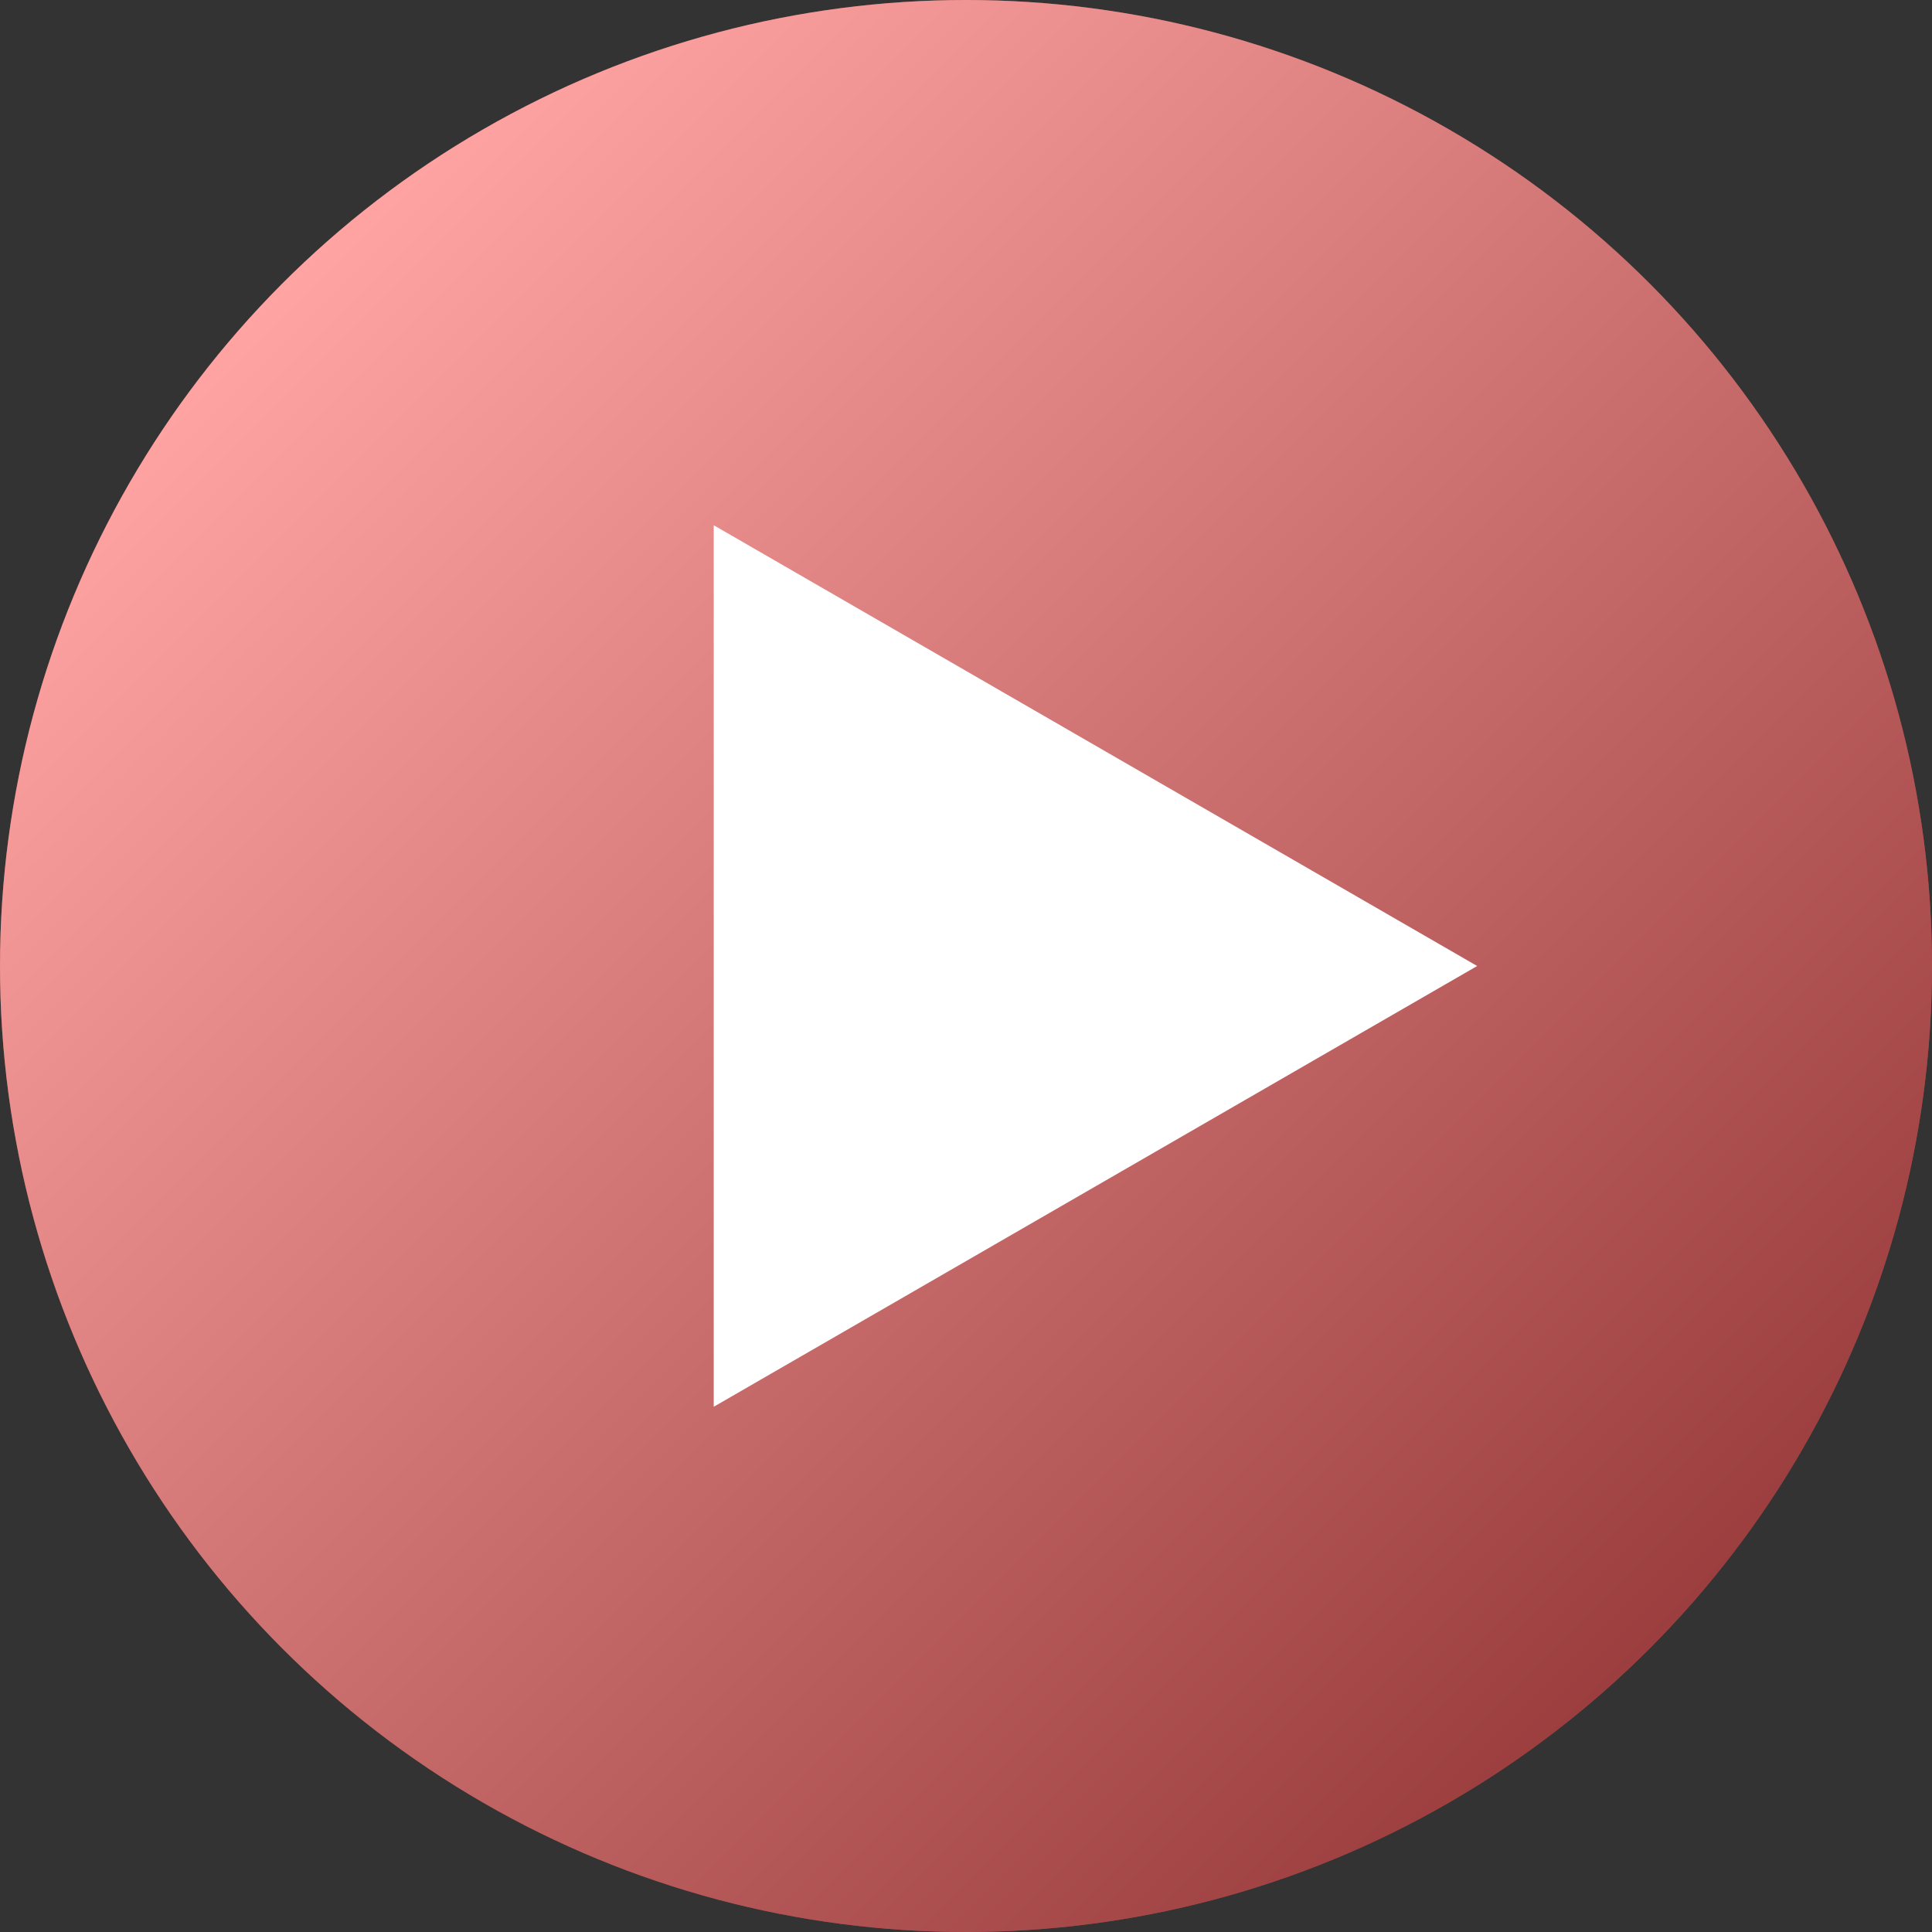
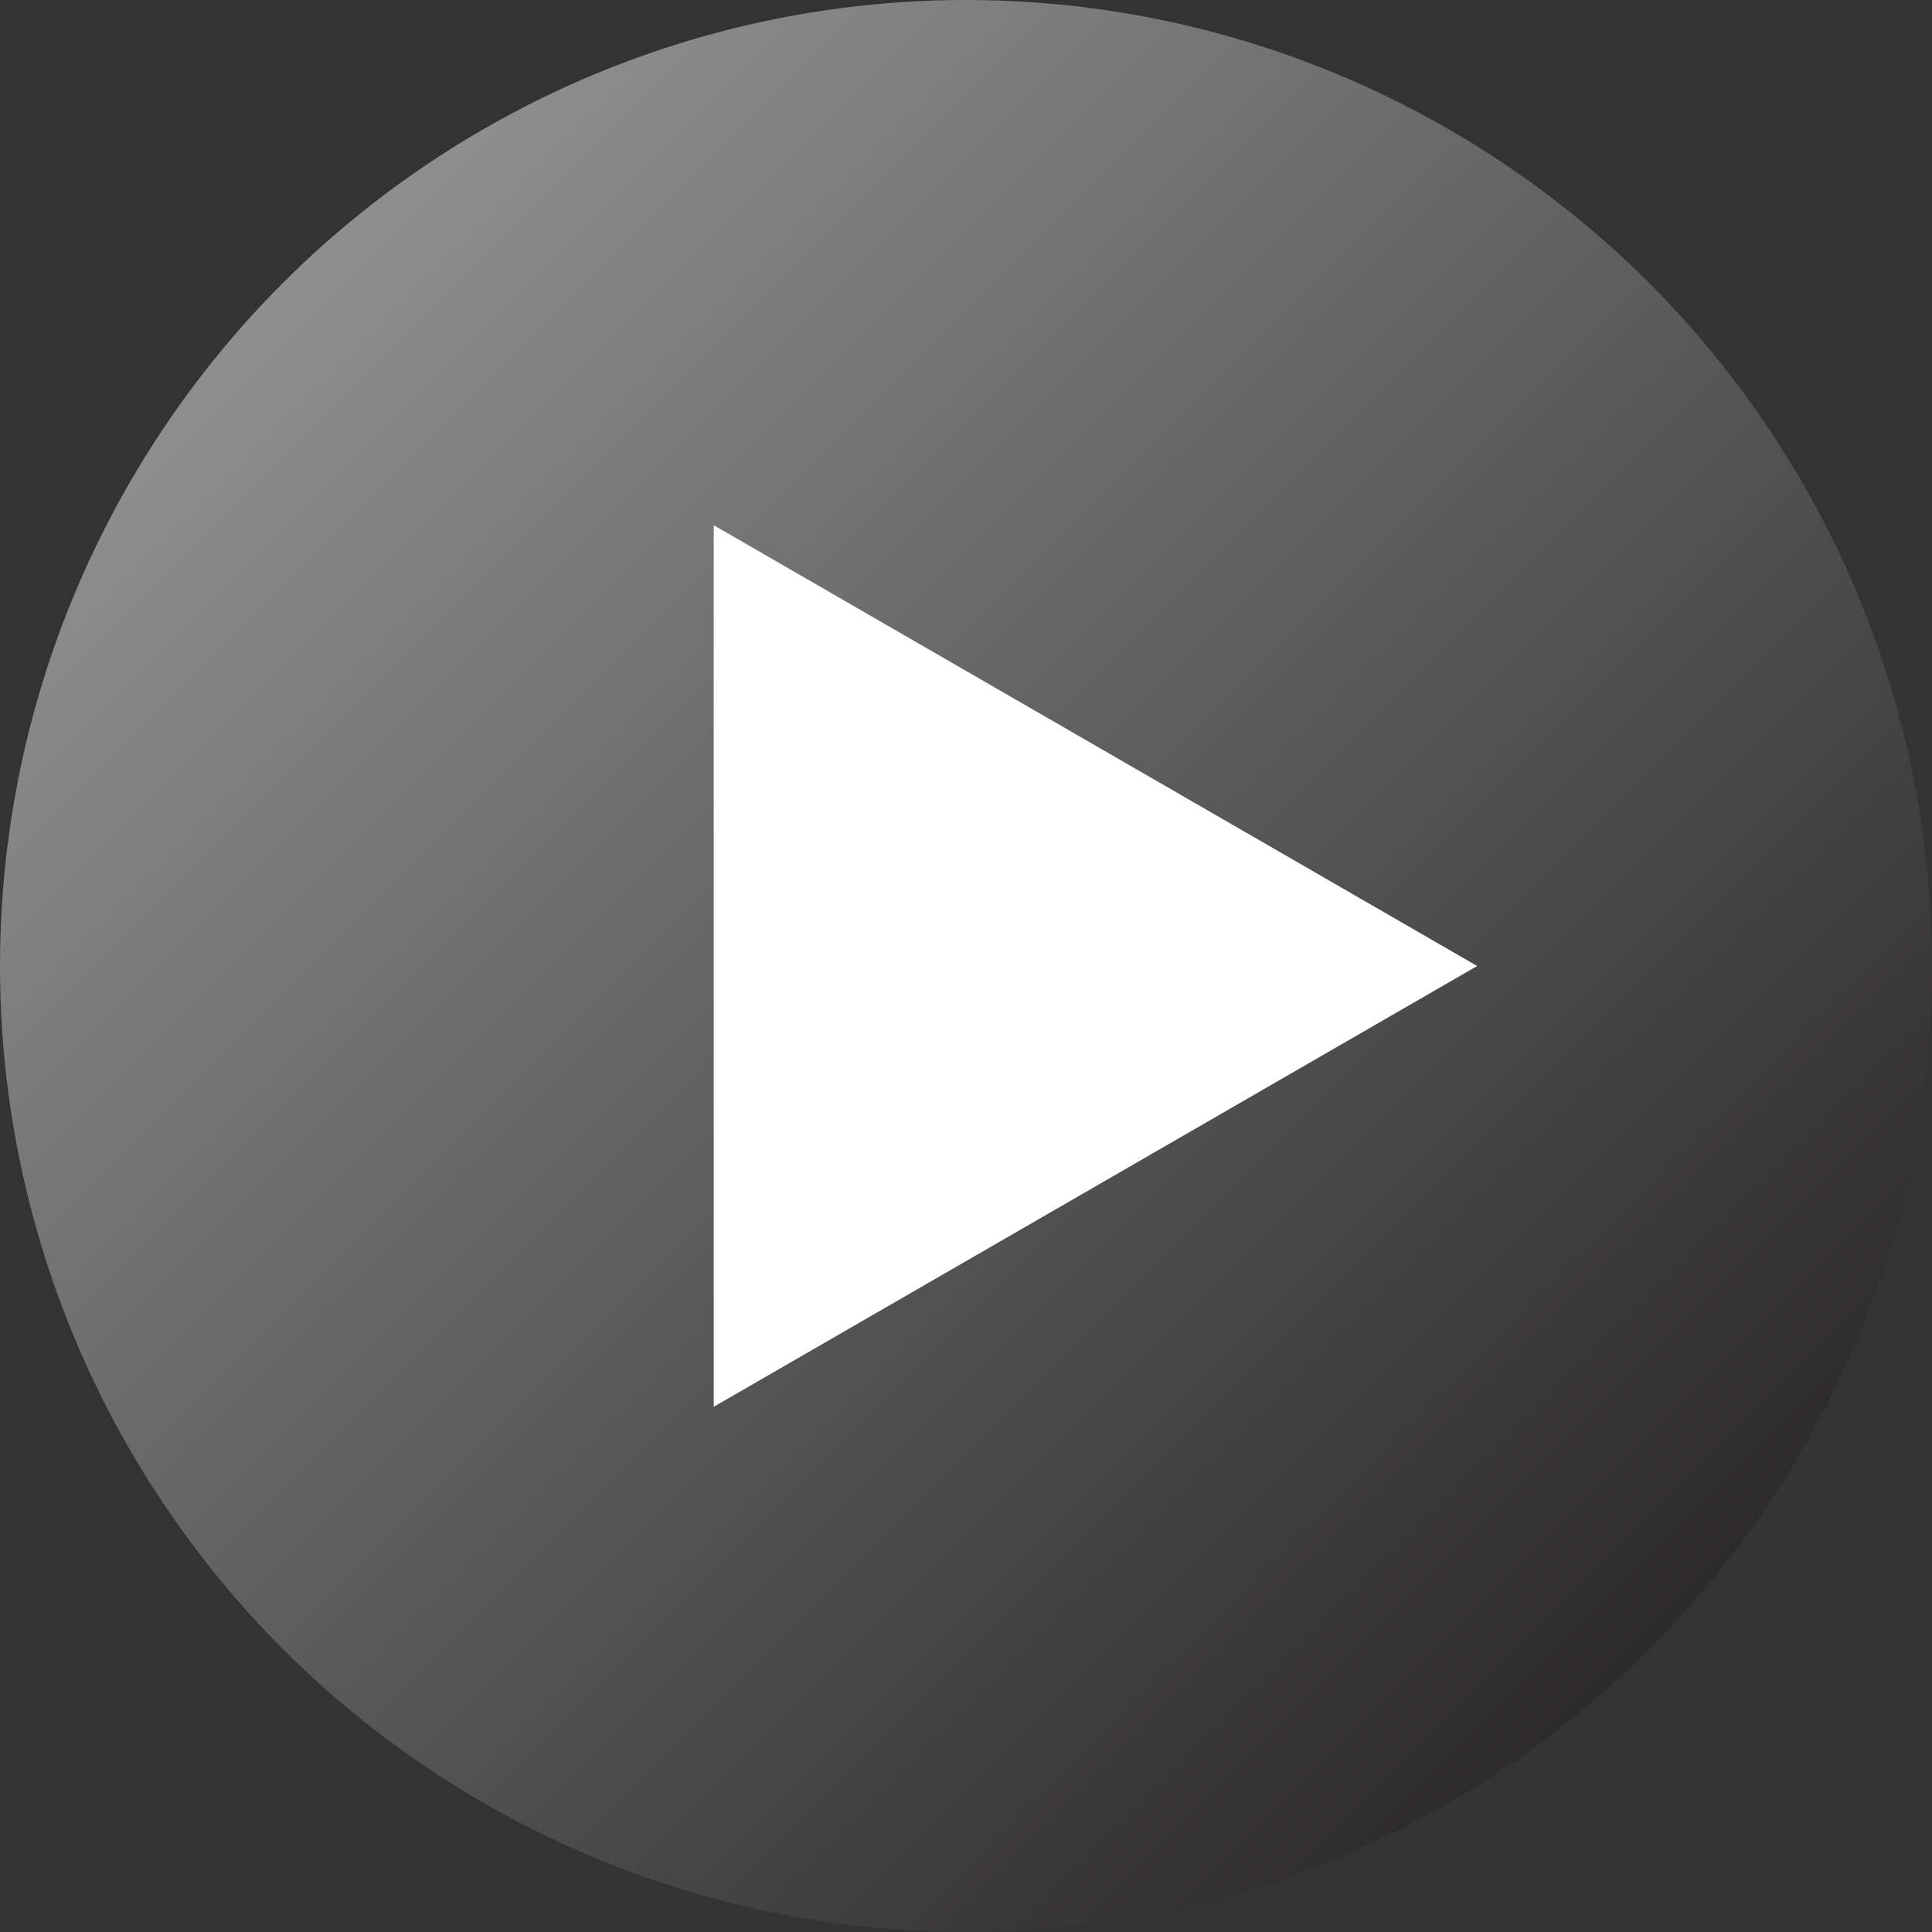
<svg xmlns="http://www.w3.org/2000/svg" viewBox="0 0 930 930">
  <rect x="0" y="0" width="930" height="930" fill="#333333" stroke="none" />
  <defs>
    <style>
      .cls-1 {
        isolation: isolate;
      }

      .cls-2 {
        fill: #fff;
      }

      .cls-3 {
        fill: url(#linear-gradient);
        mix-blend-mode: color-burn;
        opacity: .45;
      }

      .cls-4 {
        fill: #ff5757;
      }
    </style>
    <linearGradient id="linear-gradient" x1="3587.37" y1="-3501.08" x2="4517.37" y2="-3501.08" gradientTransform="translate(-4876.1 75.18) rotate(45)" gradientUnits="userSpaceOnUse">
      <stop offset="0" stop-color="#fff" />
      <stop offset="1" stop-color="#231f20" />
    </linearGradient>
  </defs>
  <g class="cls-1">
    <g id="_레이어_2" data-name="레이어 2">
      <g id="_02" data-name="02">
        <g>
-           <circle class="cls-4" cx="465" cy="465" r="465" />
          <circle class="cls-3" cx="465" cy="465" r="465" />
          <polygon class="cls-2" points="711.06 465 343.57 252.83 343.57 677.17 711.06 465" />
        </g>
      </g>
    </g>
  </g>
</svg>